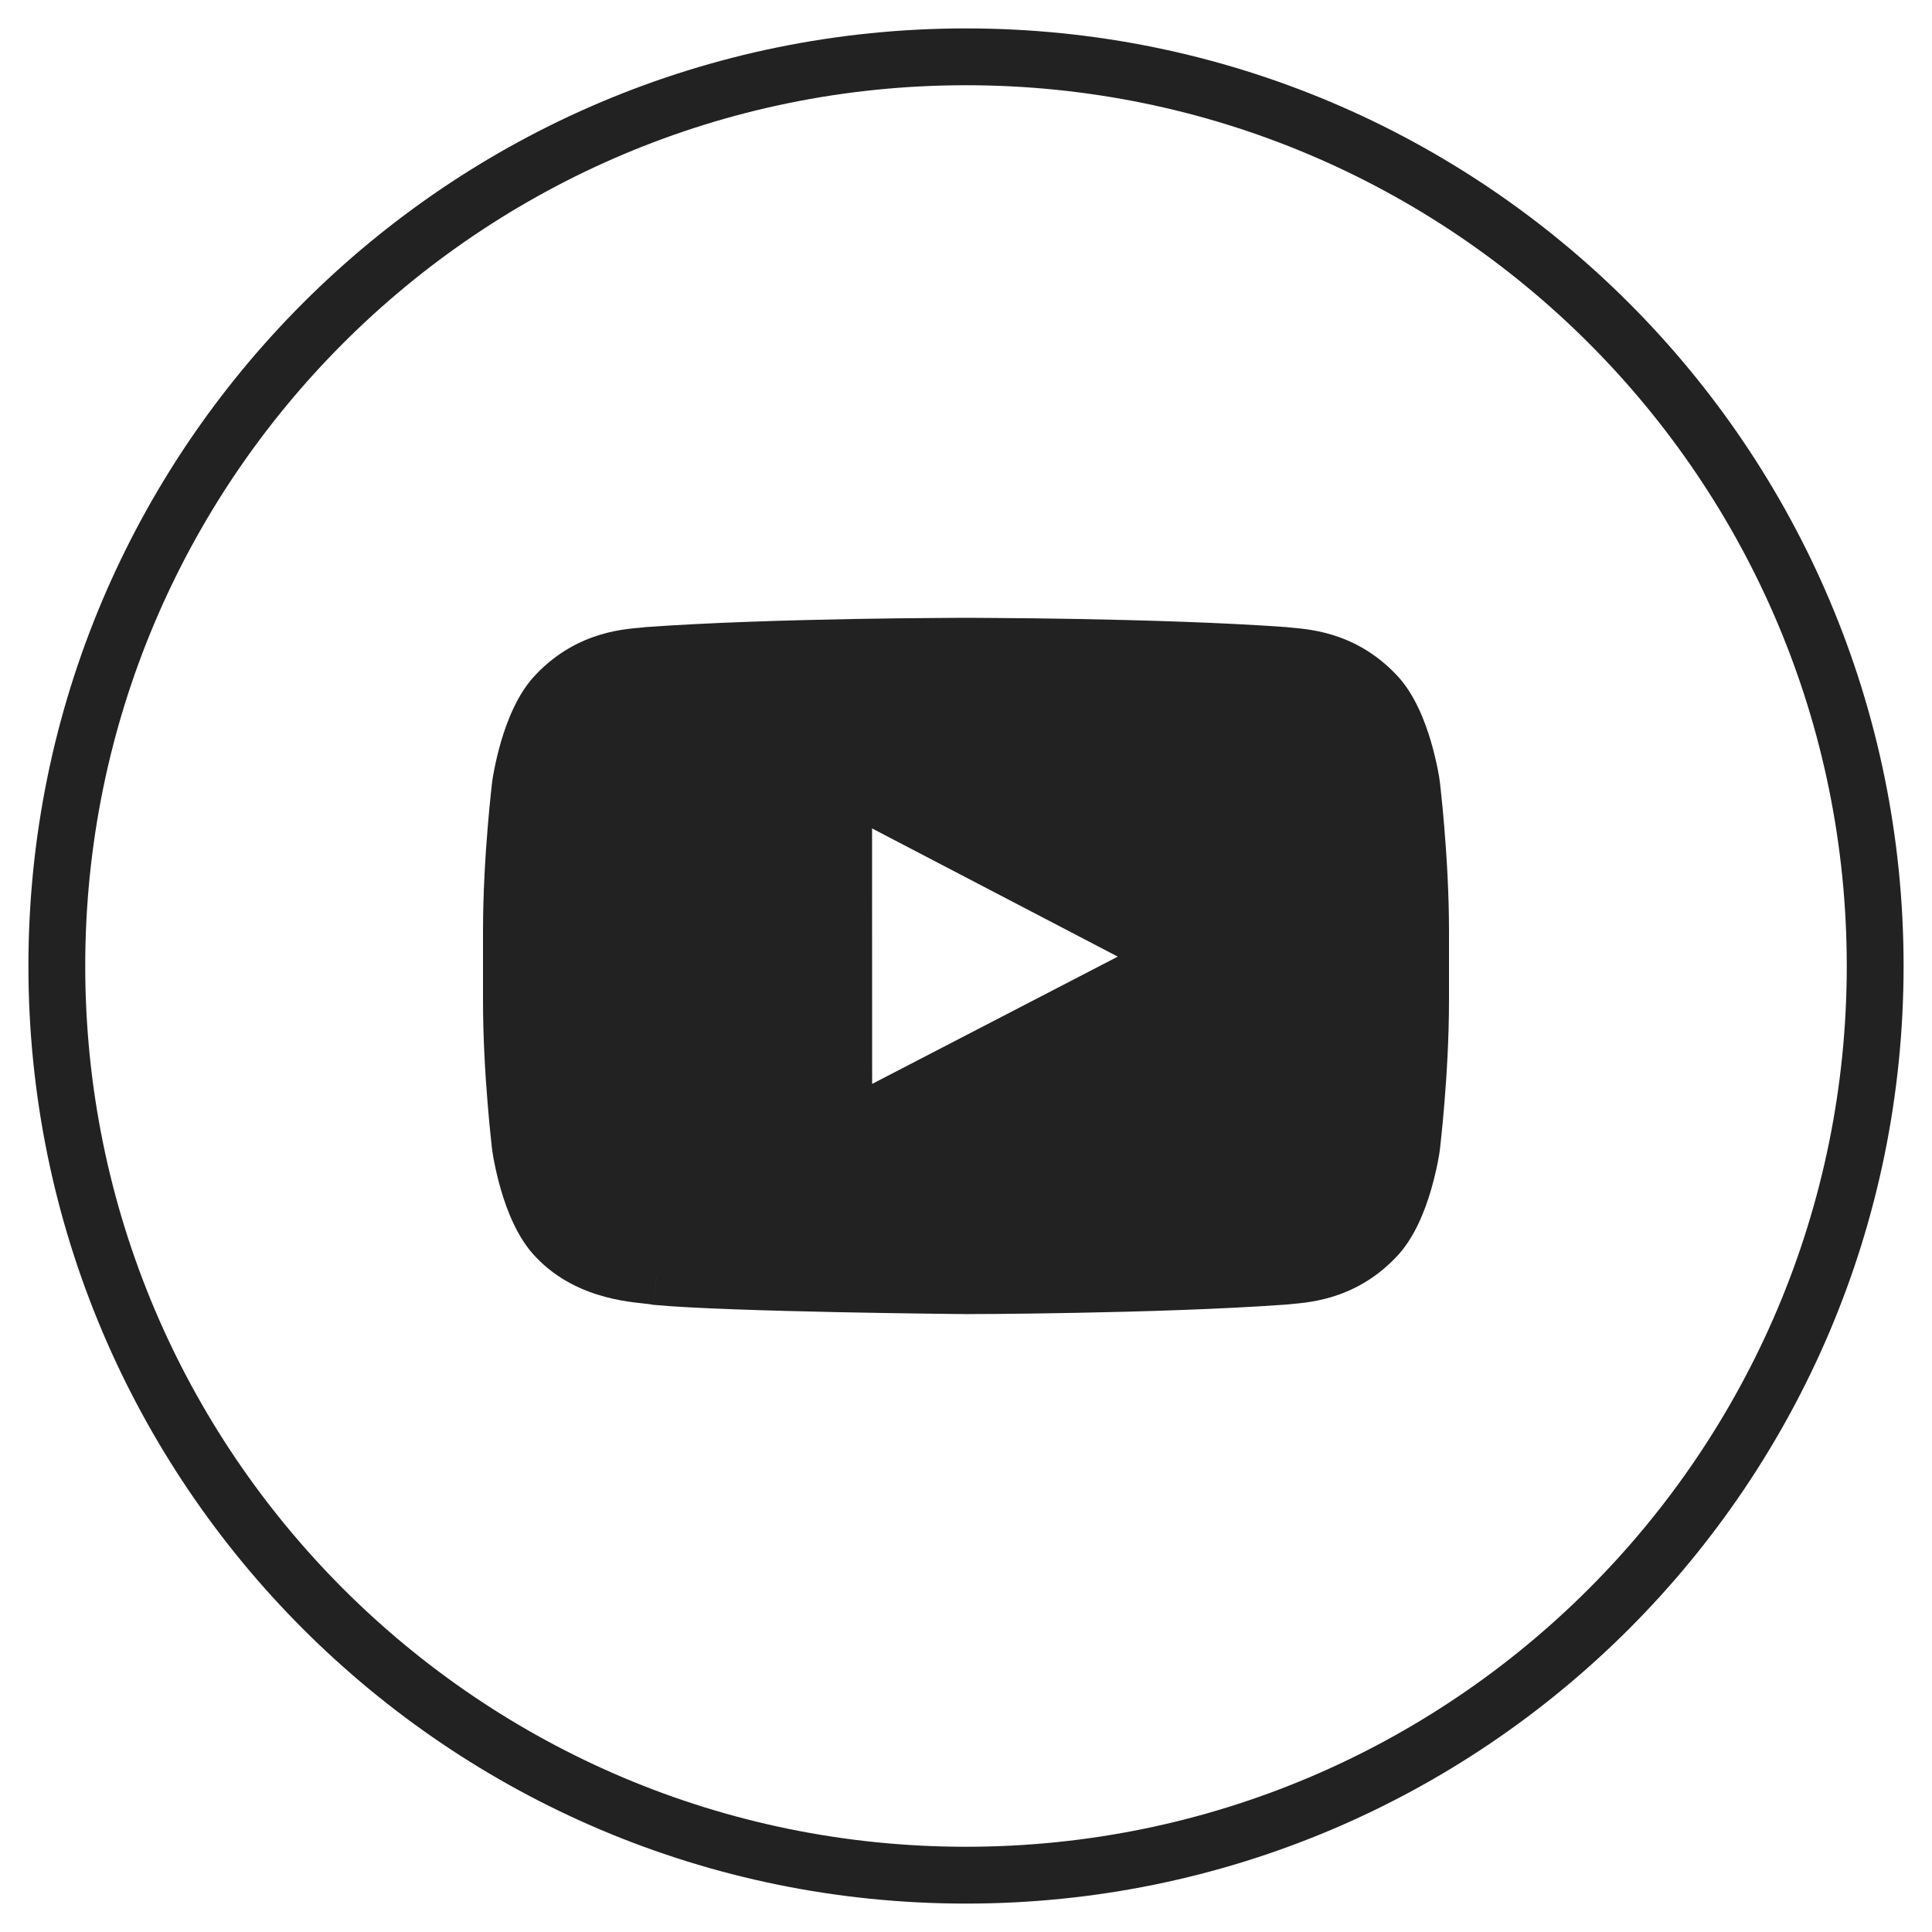
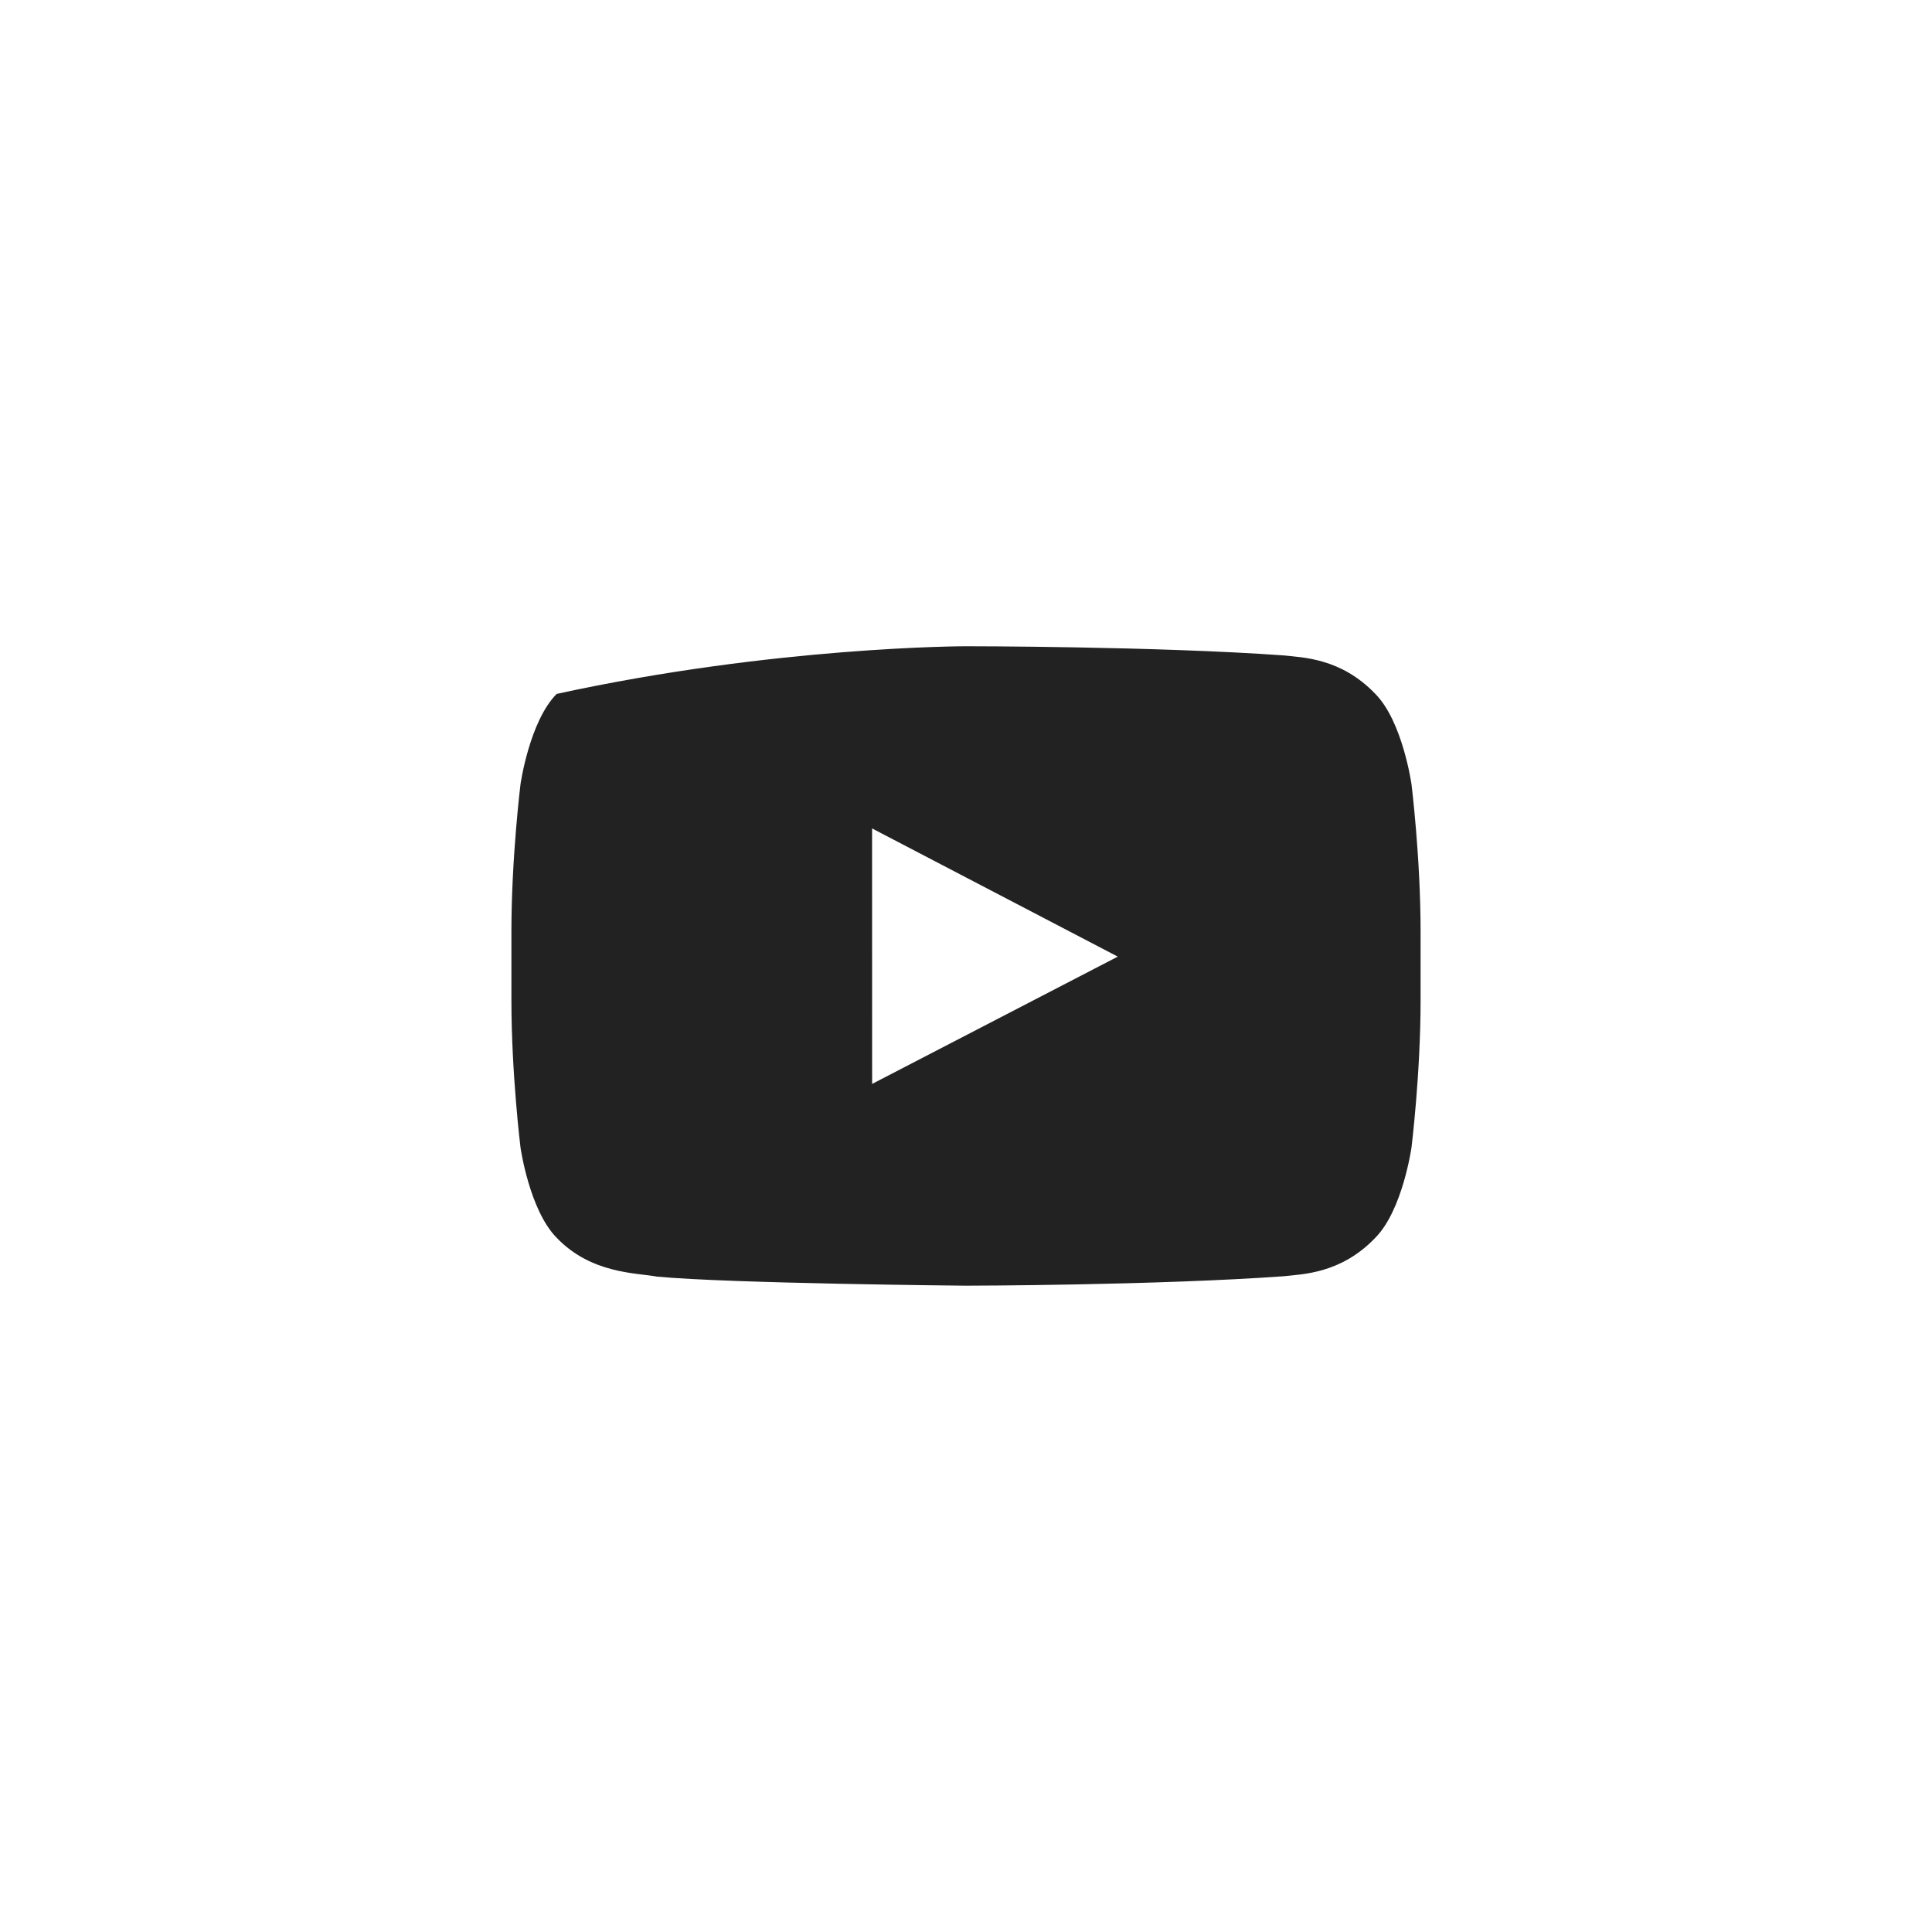
<svg xmlns="http://www.w3.org/2000/svg" width="34" height="34" viewBox="0 0 34 34" fill="none">
  <g id="youtube-swap">
-     <path id="Fill 207" d="M24.84 20.194L25.335 20.264L25.336 20.255L24.84 20.194ZM24.204 21.782L23.848 21.431L23.842 21.437L24.204 21.782ZM22.601 22.459L22.637 22.958L22.648 22.957L22.66 22.956L22.601 22.459ZM17 22.626L16.995 23.126L17.001 23.126L17 22.626ZM11.56 22.466L11.467 22.957L11.49 22.962L11.513 22.964L11.56 22.466ZM9.796 21.782L10.158 21.437L10.152 21.431L9.796 21.782ZM9.16 20.194L8.664 20.255L8.665 20.264L9.16 20.194ZM9.16 13.801L8.665 13.731L8.664 13.74L9.16 13.801ZM9.796 12.212L10.152 12.563L10.158 12.557L9.796 12.212ZM11.399 11.535L11.363 11.036L11.352 11.037L11.34 11.039L11.399 11.535ZM22.601 11.535L22.66 11.039L22.648 11.037L22.637 11.036L22.601 11.535ZM24.204 12.212L23.842 12.557L23.848 12.563L24.204 12.212ZM24.84 13.801L25.336 13.74L25.335 13.731L24.84 13.801ZM24.5 17.604C24.5 18.233 24.461 18.866 24.422 19.344C24.402 19.582 24.382 19.78 24.368 19.919C24.36 19.988 24.354 20.042 24.35 20.078C24.348 20.097 24.346 20.111 24.345 20.12C24.345 20.124 24.344 20.128 24.344 20.13C24.344 20.131 24.344 20.132 24.344 20.132C24.344 20.133 24.344 20.133 24.344 20.133C24.344 20.133 24.344 20.133 24.344 20.133L24.344 20.133C24.344 20.133 24.344 20.133 24.84 20.194C25.336 20.255 25.336 20.255 25.336 20.255C25.336 20.255 25.336 20.255 25.336 20.255C25.336 20.255 25.336 20.255 25.336 20.255C25.336 20.255 25.336 20.254 25.336 20.254C25.337 20.253 25.337 20.252 25.337 20.251C25.337 20.248 25.338 20.244 25.338 20.238C25.34 20.228 25.341 20.213 25.344 20.193C25.348 20.154 25.355 20.096 25.362 20.024C25.378 19.879 25.398 19.673 25.418 19.426C25.459 18.933 25.5 18.27 25.5 17.604H24.5ZM24.84 20.194C24.345 20.124 24.345 20.124 24.345 20.124C24.345 20.124 24.345 20.124 24.345 20.124C24.345 20.123 24.345 20.123 24.345 20.123C24.345 20.123 24.345 20.123 24.345 20.123C24.345 20.123 24.345 20.124 24.345 20.124C24.345 20.125 24.344 20.127 24.344 20.131C24.343 20.137 24.341 20.146 24.339 20.16C24.335 20.186 24.328 20.226 24.318 20.276C24.298 20.376 24.267 20.514 24.222 20.665C24.127 20.988 23.996 21.281 23.848 21.431L24.56 22.133C24.892 21.797 25.079 21.296 25.182 20.947C25.236 20.761 25.274 20.593 25.299 20.472C25.311 20.41 25.32 20.36 25.326 20.325C25.328 20.307 25.331 20.293 25.332 20.282C25.333 20.277 25.334 20.273 25.334 20.27C25.334 20.269 25.335 20.267 25.335 20.266C25.335 20.266 25.335 20.265 25.335 20.265C25.335 20.265 25.335 20.265 25.335 20.265C25.335 20.264 25.335 20.264 25.335 20.264C25.335 20.264 25.335 20.264 24.84 20.194ZM23.842 21.437C23.379 21.922 22.891 21.921 22.542 21.962L22.66 22.956C22.937 22.923 23.813 22.916 24.566 22.127L23.842 21.437ZM22.565 21.96C21.459 22.04 20.07 22.082 18.951 22.103C18.393 22.114 17.905 22.12 17.556 22.123C17.382 22.124 17.242 22.125 17.146 22.125C17.099 22.126 17.062 22.126 17.037 22.126C17.024 22.126 17.015 22.126 17.009 22.126C17.005 22.126 17.003 22.126 17.002 22.126C17.001 22.126 17 22.126 17 22.126C17 22.126 17 22.126 16.999 22.126C16.999 22.126 16.999 22.126 16.999 22.126C16.999 22.126 16.999 22.126 17 22.626C17.001 23.126 17.001 23.126 17.001 23.126C17.001 23.126 17.001 23.126 17.001 23.126C17.001 23.126 17.001 23.126 17.001 23.126C17.002 23.126 17.003 23.126 17.003 23.126C17.005 23.126 17.008 23.126 17.011 23.126C17.017 23.126 17.027 23.126 17.04 23.126C17.065 23.126 17.103 23.126 17.151 23.125C17.248 23.125 17.389 23.124 17.565 23.123C17.916 23.12 18.408 23.114 18.971 23.103C20.093 23.082 21.504 23.04 22.637 22.958L22.565 21.96ZM17 22.626C17.005 22.126 17.005 22.126 17.005 22.126C17.005 22.126 17.005 22.126 17.004 22.126C17.004 22.126 17.004 22.126 17.004 22.126C17.003 22.126 17.003 22.126 17.002 22.126C17 22.126 16.997 22.126 16.993 22.126C16.985 22.126 16.973 22.126 16.958 22.126C16.927 22.125 16.882 22.125 16.824 22.124C16.708 22.123 16.541 22.121 16.337 22.118C15.928 22.113 15.369 22.104 14.77 22.092C13.564 22.067 12.225 22.027 11.607 21.968L11.513 22.964C12.175 23.027 13.556 23.067 14.75 23.092C15.351 23.104 15.912 23.113 16.323 23.118C16.529 23.121 16.697 23.123 16.813 23.124C16.872 23.125 16.917 23.125 16.948 23.125C16.963 23.126 16.975 23.126 16.983 23.126C16.987 23.126 16.99 23.126 16.992 23.126C16.993 23.126 16.994 23.126 16.995 23.126C16.995 23.126 16.995 23.126 16.995 23.126C16.995 23.126 16.995 23.126 16.995 23.126C16.995 23.126 16.995 23.126 17 22.626ZM11.652 21.975C11.17 21.884 10.621 21.922 10.158 21.437L9.434 22.127C10.187 22.916 11.238 22.914 11.467 22.957L11.652 21.975ZM10.152 21.431C10.004 21.281 9.873 20.988 9.778 20.665C9.733 20.514 9.702 20.376 9.682 20.276C9.672 20.226 9.665 20.186 9.661 20.16C9.659 20.146 9.657 20.137 9.656 20.131C9.656 20.127 9.655 20.125 9.655 20.124C9.655 20.124 9.655 20.123 9.655 20.123C9.655 20.123 9.655 20.123 9.655 20.123C9.655 20.123 9.655 20.123 9.655 20.124C9.655 20.124 9.655 20.124 9.655 20.124C9.655 20.124 9.655 20.124 9.16 20.194C8.665 20.264 8.665 20.264 8.665 20.264C8.665 20.264 8.665 20.264 8.665 20.265C8.665 20.265 8.665 20.265 8.665 20.265C8.665 20.265 8.665 20.266 8.665 20.266C8.665 20.267 8.666 20.269 8.666 20.27C8.666 20.273 8.667 20.277 8.668 20.282C8.669 20.293 8.672 20.307 8.675 20.325C8.68 20.36 8.689 20.41 8.702 20.472C8.726 20.593 8.764 20.761 8.818 20.947C8.921 21.296 9.108 21.797 9.44 22.133L10.152 21.431ZM9.16 20.194C9.656 20.133 9.656 20.133 9.656 20.133L9.656 20.133C9.656 20.133 9.656 20.133 9.656 20.133C9.656 20.133 9.656 20.133 9.656 20.132C9.656 20.132 9.656 20.131 9.656 20.13C9.656 20.128 9.655 20.124 9.655 20.12C9.654 20.111 9.652 20.097 9.65 20.078C9.646 20.042 9.64 19.988 9.632 19.919C9.618 19.78 9.598 19.582 9.578 19.344C9.539 18.866 9.5 18.233 9.5 17.604H8.5C8.5 18.27 8.541 18.933 8.582 19.426C8.602 19.673 8.622 19.879 8.638 20.024C8.645 20.096 8.652 20.154 8.656 20.193C8.659 20.213 8.66 20.228 8.662 20.238C8.662 20.244 8.663 20.248 8.663 20.251C8.663 20.252 8.664 20.253 8.664 20.254C8.664 20.254 8.664 20.255 8.664 20.255C8.664 20.255 8.664 20.255 8.664 20.255C8.664 20.255 8.664 20.255 8.664 20.255C8.664 20.255 8.664 20.255 9.16 20.194ZM9.5 17.604V16.39H8.5V17.604H9.5ZM9.5 16.39C9.5 15.761 9.539 15.129 9.578 14.651C9.598 14.413 9.618 14.214 9.632 14.076C9.64 14.007 9.646 13.953 9.65 13.916C9.652 13.898 9.654 13.884 9.655 13.875C9.655 13.871 9.656 13.867 9.656 13.865C9.656 13.864 9.656 13.863 9.656 13.863C9.656 13.863 9.656 13.862 9.656 13.862C9.656 13.862 9.656 13.862 9.656 13.862L9.656 13.862C9.656 13.862 9.656 13.862 9.16 13.801C8.664 13.74 8.664 13.74 8.664 13.74C8.664 13.74 8.664 13.74 8.664 13.74C8.664 13.74 8.664 13.74 8.664 13.74C8.664 13.74 8.664 13.741 8.664 13.741C8.664 13.742 8.663 13.743 8.663 13.744C8.663 13.747 8.662 13.751 8.662 13.756C8.66 13.767 8.659 13.782 8.656 13.802C8.652 13.841 8.645 13.898 8.638 13.971C8.622 14.116 8.602 14.322 8.582 14.569C8.541 15.062 8.5 15.724 8.5 16.39H9.5ZM9.16 13.801C9.655 13.871 9.655 13.871 9.655 13.871C9.655 13.871 9.655 13.871 9.655 13.871C9.655 13.871 9.655 13.871 9.655 13.871C9.655 13.872 9.655 13.872 9.655 13.872C9.655 13.872 9.655 13.871 9.655 13.871C9.655 13.87 9.656 13.867 9.656 13.864C9.657 13.858 9.659 13.848 9.661 13.835C9.665 13.809 9.672 13.769 9.682 13.719C9.702 13.618 9.733 13.48 9.778 13.33C9.873 13.006 10.004 12.713 10.152 12.563L9.44 11.861C9.108 12.197 8.921 12.699 8.818 13.048C8.764 13.234 8.726 13.402 8.702 13.523C8.689 13.584 8.68 13.634 8.674 13.67C8.672 13.688 8.669 13.702 8.668 13.713C8.667 13.718 8.666 13.722 8.666 13.725C8.666 13.726 8.665 13.728 8.665 13.729C8.665 13.729 8.665 13.73 8.665 13.73C8.665 13.73 8.665 13.73 8.665 13.731C8.665 13.731 8.665 13.731 8.665 13.731C8.665 13.731 8.665 13.731 9.16 13.801ZM10.158 12.557C10.621 12.072 11.109 12.073 11.458 12.031L11.34 11.039C11.063 11.071 10.187 11.078 9.434 11.867L10.158 12.557ZM11.435 12.034C12.541 11.954 13.929 11.913 15.047 11.893C15.604 11.883 16.092 11.878 16.441 11.876C16.615 11.874 16.754 11.874 16.85 11.873C16.898 11.873 16.935 11.873 16.959 11.873C16.972 11.873 16.981 11.873 16.988 11.873C16.991 11.873 16.993 11.873 16.995 11.873C16.995 11.873 16.996 11.873 16.997 11.873C16.997 11.873 16.997 11.873 16.997 11.873C16.997 11.873 16.997 11.873 16.997 11.873C16.997 11.873 16.997 11.873 16.997 11.373C16.997 10.873 16.997 10.873 16.997 10.873C16.997 10.873 16.997 10.873 16.997 10.873C16.997 10.873 16.997 10.873 16.996 10.873C16.996 10.873 16.995 10.873 16.994 10.873C16.993 10.873 16.99 10.873 16.987 10.873C16.98 10.873 16.971 10.873 16.958 10.873C16.933 10.873 16.895 10.873 16.847 10.873C16.75 10.874 16.609 10.874 16.434 10.876C16.082 10.878 15.591 10.883 15.029 10.893C13.907 10.914 12.496 10.954 11.363 11.036L11.435 12.034ZM16.997 11.873H17.003V10.873H16.997V11.873ZM17.003 11.373C17.003 11.873 17.003 11.873 17.003 11.873C17.003 11.873 17.003 11.873 17.003 11.873C17.003 11.873 17.003 11.873 17.003 11.873C17.004 11.873 17.005 11.873 17.005 11.873C17.007 11.873 17.009 11.873 17.012 11.873C17.019 11.873 17.028 11.873 17.041 11.873C17.065 11.873 17.102 11.873 17.15 11.873C17.246 11.874 17.385 11.874 17.559 11.876C17.908 11.878 18.396 11.883 18.953 11.893C20.071 11.913 21.459 11.954 22.565 12.034L22.637 11.036C21.504 10.954 20.093 10.914 18.971 10.893C18.409 10.883 17.918 10.878 17.566 10.876C17.391 10.874 17.25 10.874 17.153 10.873C17.105 10.873 17.067 10.873 17.042 10.873C17.029 10.873 17.02 10.873 17.013 10.873C17.01 10.873 17.007 10.873 17.006 10.873C17.005 10.873 17.004 10.873 17.004 10.873C17.003 10.873 17.003 10.873 17.003 10.873C17.003 10.873 17.003 10.873 17.003 10.873C17.003 10.873 17.003 10.873 17.003 11.373ZM22.542 12.031C22.891 12.073 23.379 12.072 23.842 12.557L24.566 11.867C23.813 11.078 22.937 11.071 22.66 11.039L22.542 12.031ZM23.848 12.563C23.996 12.713 24.127 13.006 24.222 13.33C24.267 13.48 24.298 13.618 24.318 13.719C24.328 13.769 24.335 13.809 24.339 13.835C24.341 13.848 24.343 13.858 24.344 13.864C24.344 13.867 24.345 13.87 24.345 13.871C24.345 13.871 24.345 13.872 24.345 13.872C24.345 13.872 24.345 13.872 24.345 13.871C24.345 13.871 24.345 13.871 24.345 13.871C24.345 13.871 24.345 13.871 24.345 13.871C24.345 13.871 24.345 13.871 24.84 13.801C25.335 13.731 25.335 13.731 25.335 13.731C25.335 13.731 25.335 13.731 25.335 13.731C25.335 13.73 25.335 13.73 25.335 13.73C25.335 13.73 25.335 13.729 25.335 13.729C25.335 13.728 25.334 13.726 25.334 13.725C25.334 13.722 25.333 13.718 25.332 13.713C25.331 13.702 25.328 13.688 25.326 13.67C25.32 13.634 25.311 13.584 25.299 13.523C25.274 13.402 25.236 13.234 25.182 13.048C25.079 12.699 24.892 12.197 24.56 11.861L23.848 12.563ZM24.84 13.801C24.344 13.862 24.344 13.862 24.344 13.862L24.344 13.862C24.344 13.862 24.344 13.862 24.344 13.862C24.344 13.862 24.344 13.863 24.344 13.863C24.344 13.863 24.344 13.864 24.344 13.865C24.344 13.867 24.345 13.871 24.345 13.875C24.346 13.884 24.348 13.898 24.35 13.916C24.354 13.953 24.36 14.007 24.368 14.076C24.382 14.214 24.402 14.413 24.422 14.651C24.461 15.129 24.5 15.761 24.5 16.39H25.5C25.5 15.724 25.459 15.062 25.418 14.569C25.398 14.322 25.378 14.116 25.362 13.971C25.355 13.898 25.348 13.841 25.344 13.802C25.341 13.782 25.34 13.767 25.338 13.756C25.338 13.751 25.337 13.747 25.337 13.744C25.337 13.743 25.337 13.742 25.336 13.741C25.336 13.741 25.336 13.74 25.336 13.74C25.336 13.74 25.336 13.74 25.336 13.74C25.336 13.74 25.336 13.74 25.336 13.74C25.336 13.74 25.336 13.74 24.84 13.801ZM24.5 16.39V17.604H25.5V16.39H24.5ZM17 0.5C7.887 0.5 0.5 7.887 0.5 17H1.5C1.5 8.439 8.439 1.5 17 1.5V0.5ZM0.5 17C0.5 26.112 7.887 33.5 17 33.5V32.5C8.439 32.5 1.5 25.56 1.5 17H0.5ZM17 33.5C26.113 33.5 33.5 26.112 33.5 17H32.5C32.5 25.56 25.561 32.5 17 32.5V33.5ZM33.5 17C33.5 7.887 26.113 0.5 17 0.5V1.5C25.561 1.5 32.5 8.439 32.5 17H33.5Z" fill="#222222" />
-     <path id="Fill 209" fill-rule="evenodd" clip-rule="evenodd" d="M25 17.604C25 18.899 24.84 20.194 24.84 20.194C24.84 20.194 24.684 21.296 24.204 21.782C23.596 22.419 22.914 22.422 22.601 22.459C20.362 22.621 17 22.626 17 22.626C17 22.626 12.84 22.588 11.56 22.466C11.204 22.399 10.404 22.419 9.796 21.782C9.316 21.296 9.16 20.194 9.16 20.194C9.16 20.194 9 18.899 9 17.604V16.39C9 15.095 9.16 13.801 9.16 13.801C9.16 13.801 9.316 12.698 9.796 12.212C10.404 11.575 11.086 11.572 11.399 11.535C13.638 11.373 16.997 11.373 16.997 11.373H17.003C17.003 11.373 20.362 11.373 22.601 11.535C22.914 11.572 23.596 11.575 24.204 12.212C24.684 12.698 24.84 13.801 24.84 13.801C24.84 13.801 25 15.095 25 16.39V17.604ZM15.348 19.075L19.671 16.835L15.347 14.579L15.348 19.075Z" fill="#222222" />
+     <path id="Fill 209" fill-rule="evenodd" clip-rule="evenodd" d="M25 17.604C25 18.899 24.84 20.194 24.84 20.194C24.84 20.194 24.684 21.296 24.204 21.782C23.596 22.419 22.914 22.422 22.601 22.459C20.362 22.621 17 22.626 17 22.626C17 22.626 12.84 22.588 11.56 22.466C11.204 22.399 10.404 22.419 9.796 21.782C9.316 21.296 9.16 20.194 9.16 20.194C9.16 20.194 9 18.899 9 17.604V16.39C9 15.095 9.16 13.801 9.16 13.801C9.16 13.801 9.316 12.698 9.796 12.212C13.638 11.373 16.997 11.373 16.997 11.373H17.003C17.003 11.373 20.362 11.373 22.601 11.535C22.914 11.572 23.596 11.575 24.204 12.212C24.684 12.698 24.84 13.801 24.84 13.801C24.84 13.801 25 15.095 25 16.39V17.604ZM15.348 19.075L19.671 16.835L15.347 14.579L15.348 19.075Z" fill="#222222" />
  </g>
</svg>